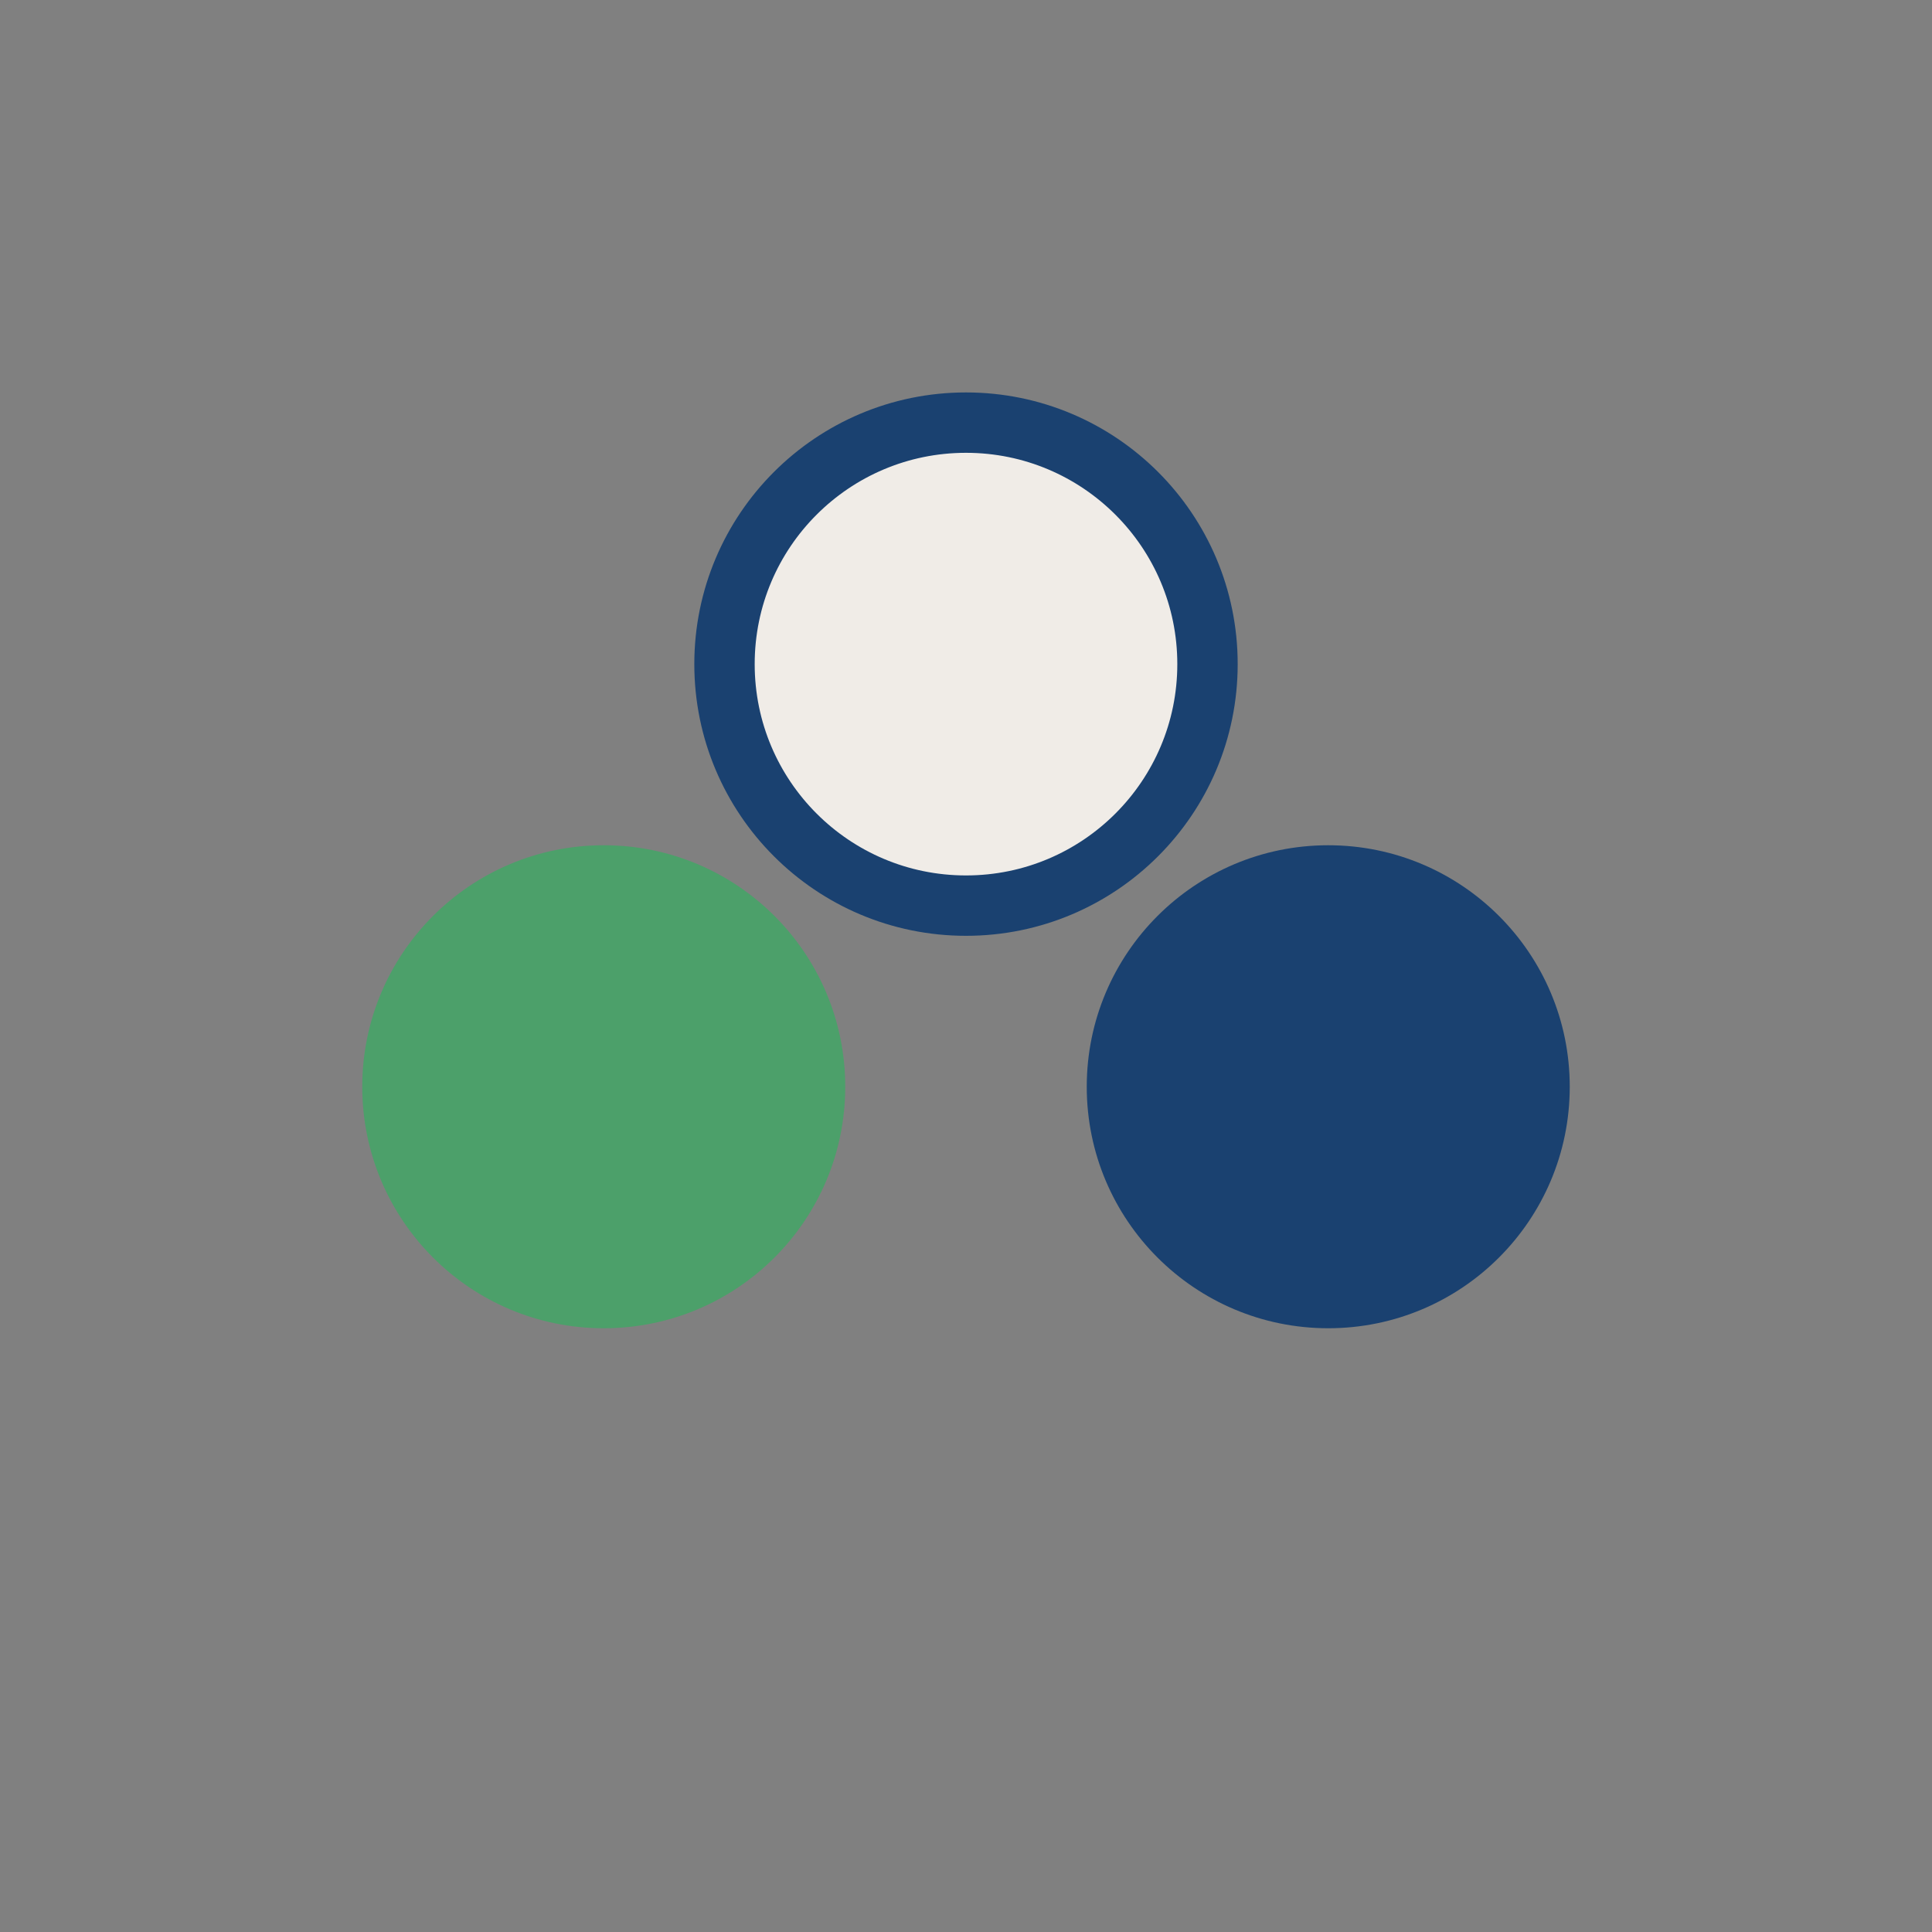
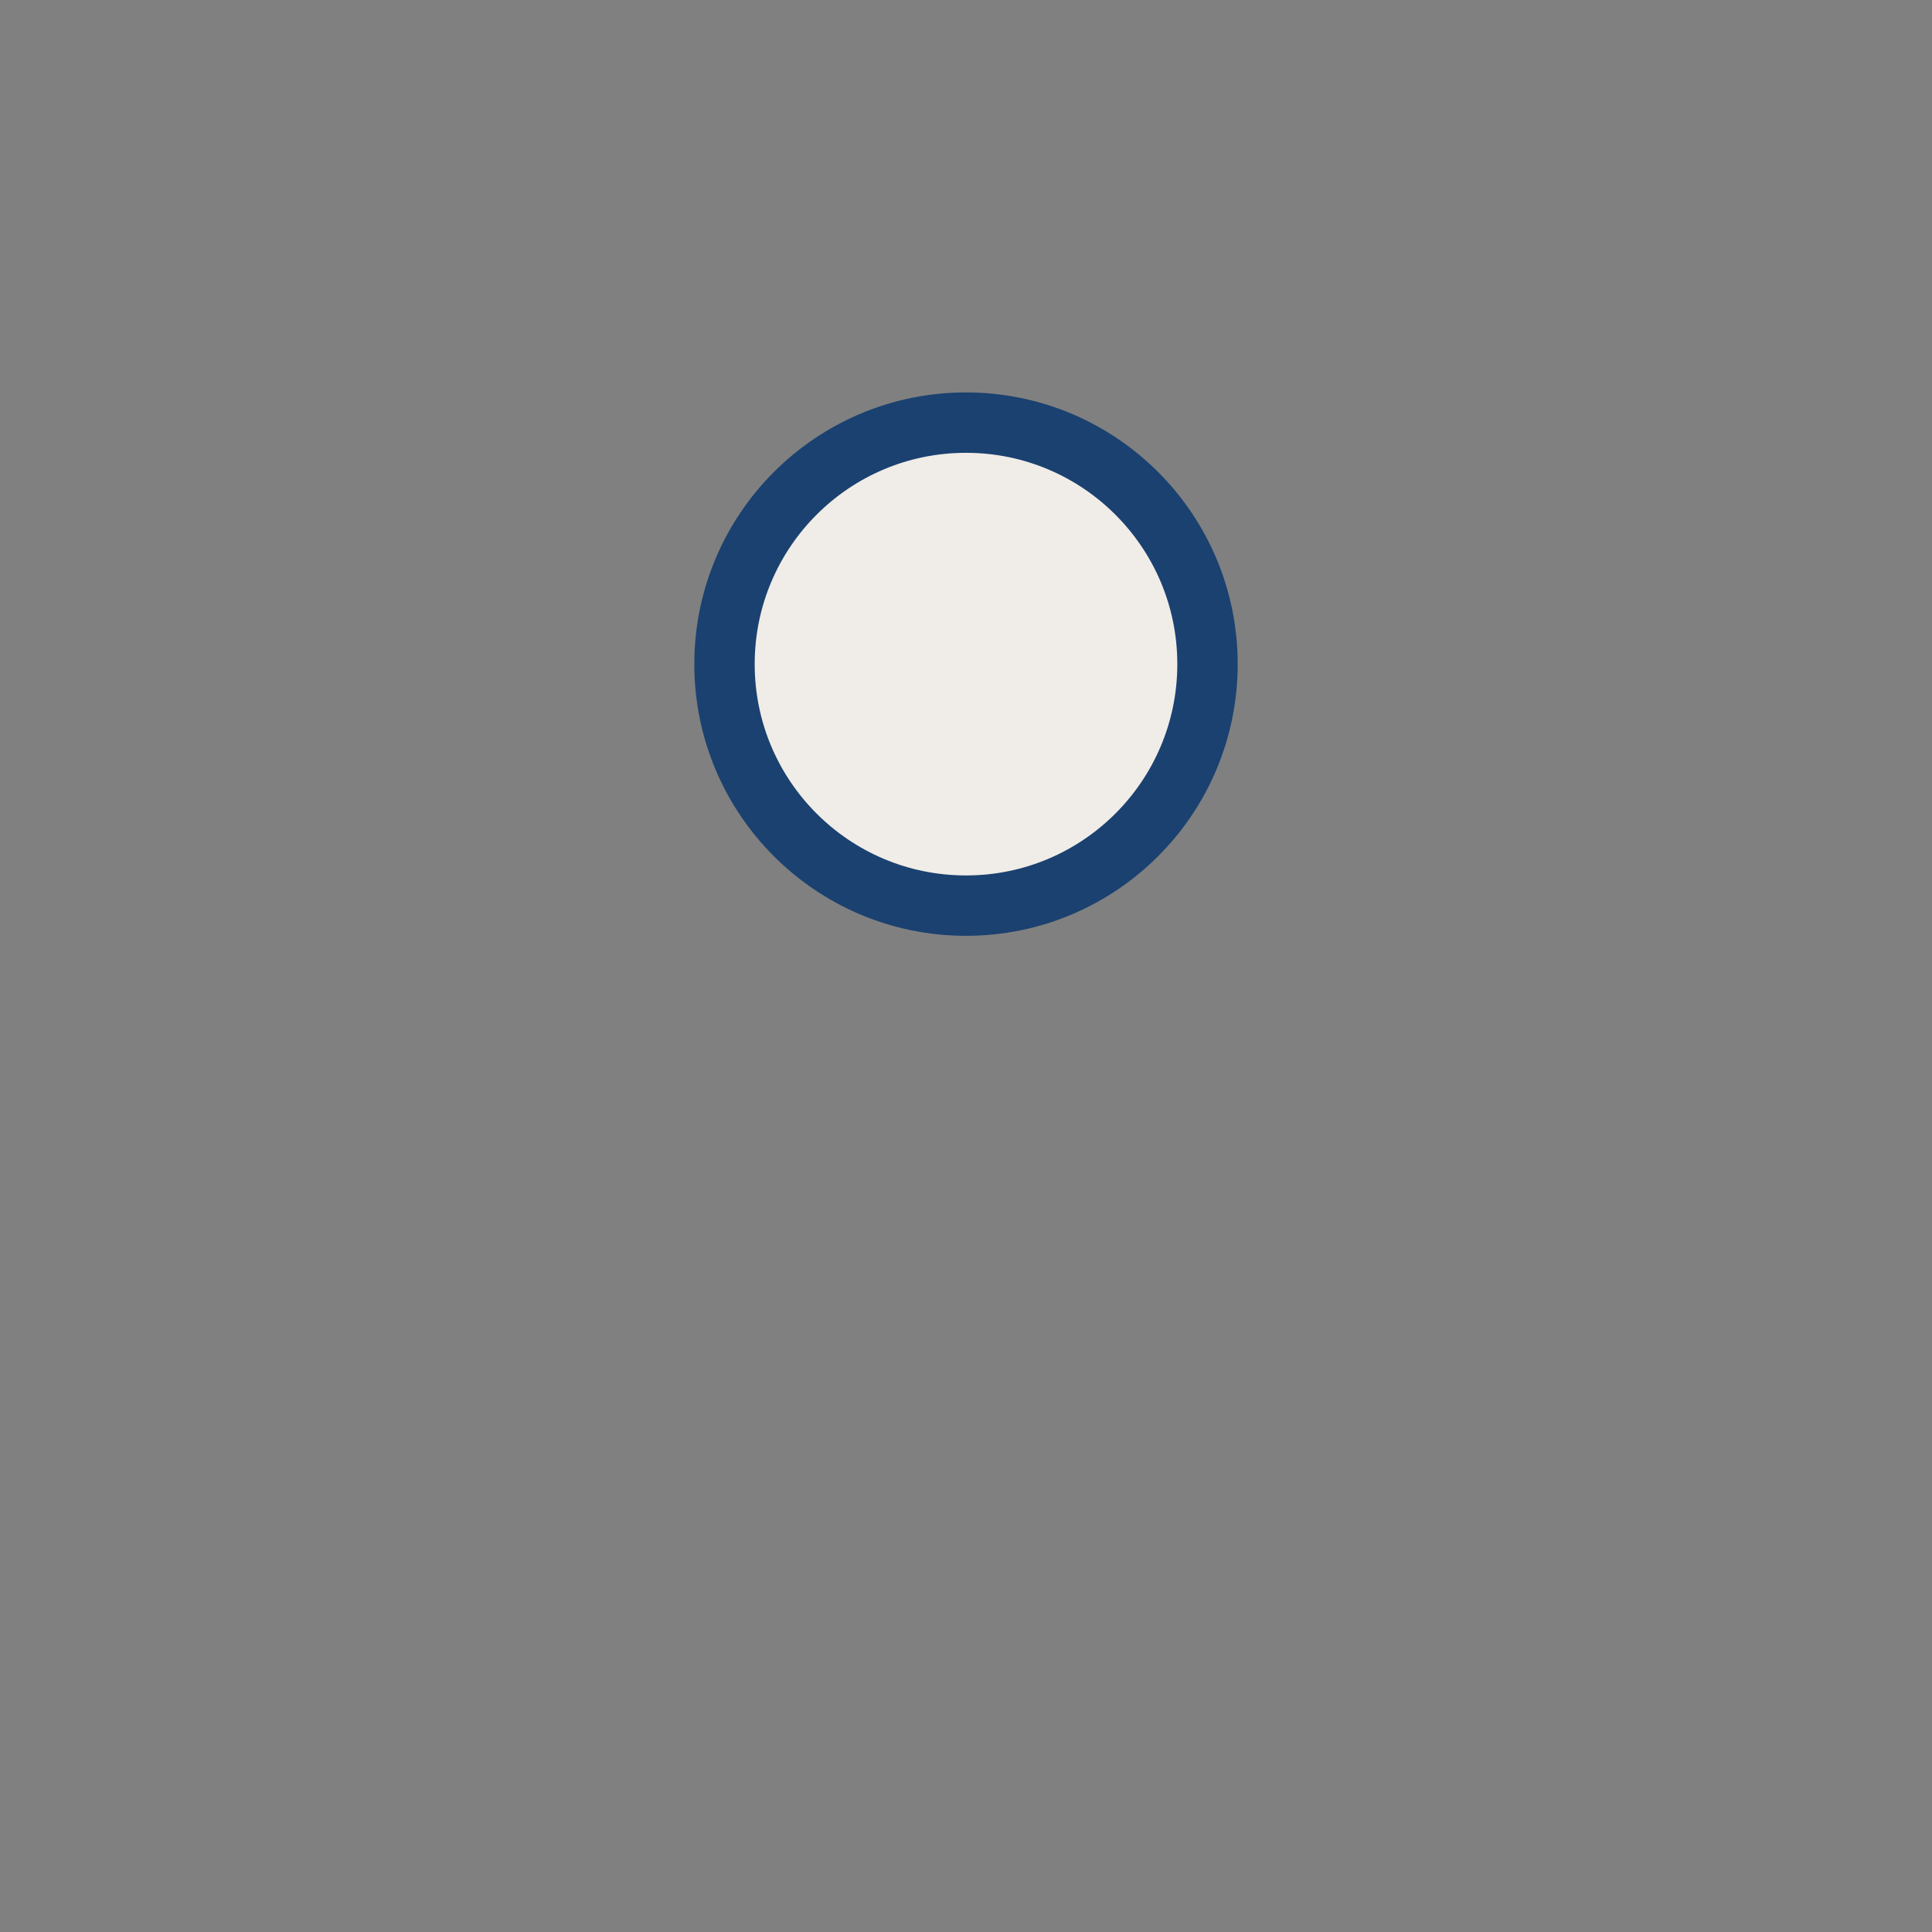
<svg xmlns="http://www.w3.org/2000/svg" width="32" height="32" viewBox="0 0 32 32">
  <rect x="0" y="0" width="32" height="32" fill="#808080" stroke="none" />
-   <circle cx="10" cy="18" r="4" fill="#4CA06A" />
-   <circle cx="22" cy="18" r="4" fill="#1A4170" />
  <circle cx="16" cy="11" r="4" fill="#F0ECE7" stroke="#1A4170" stroke-width="1" />
</svg>